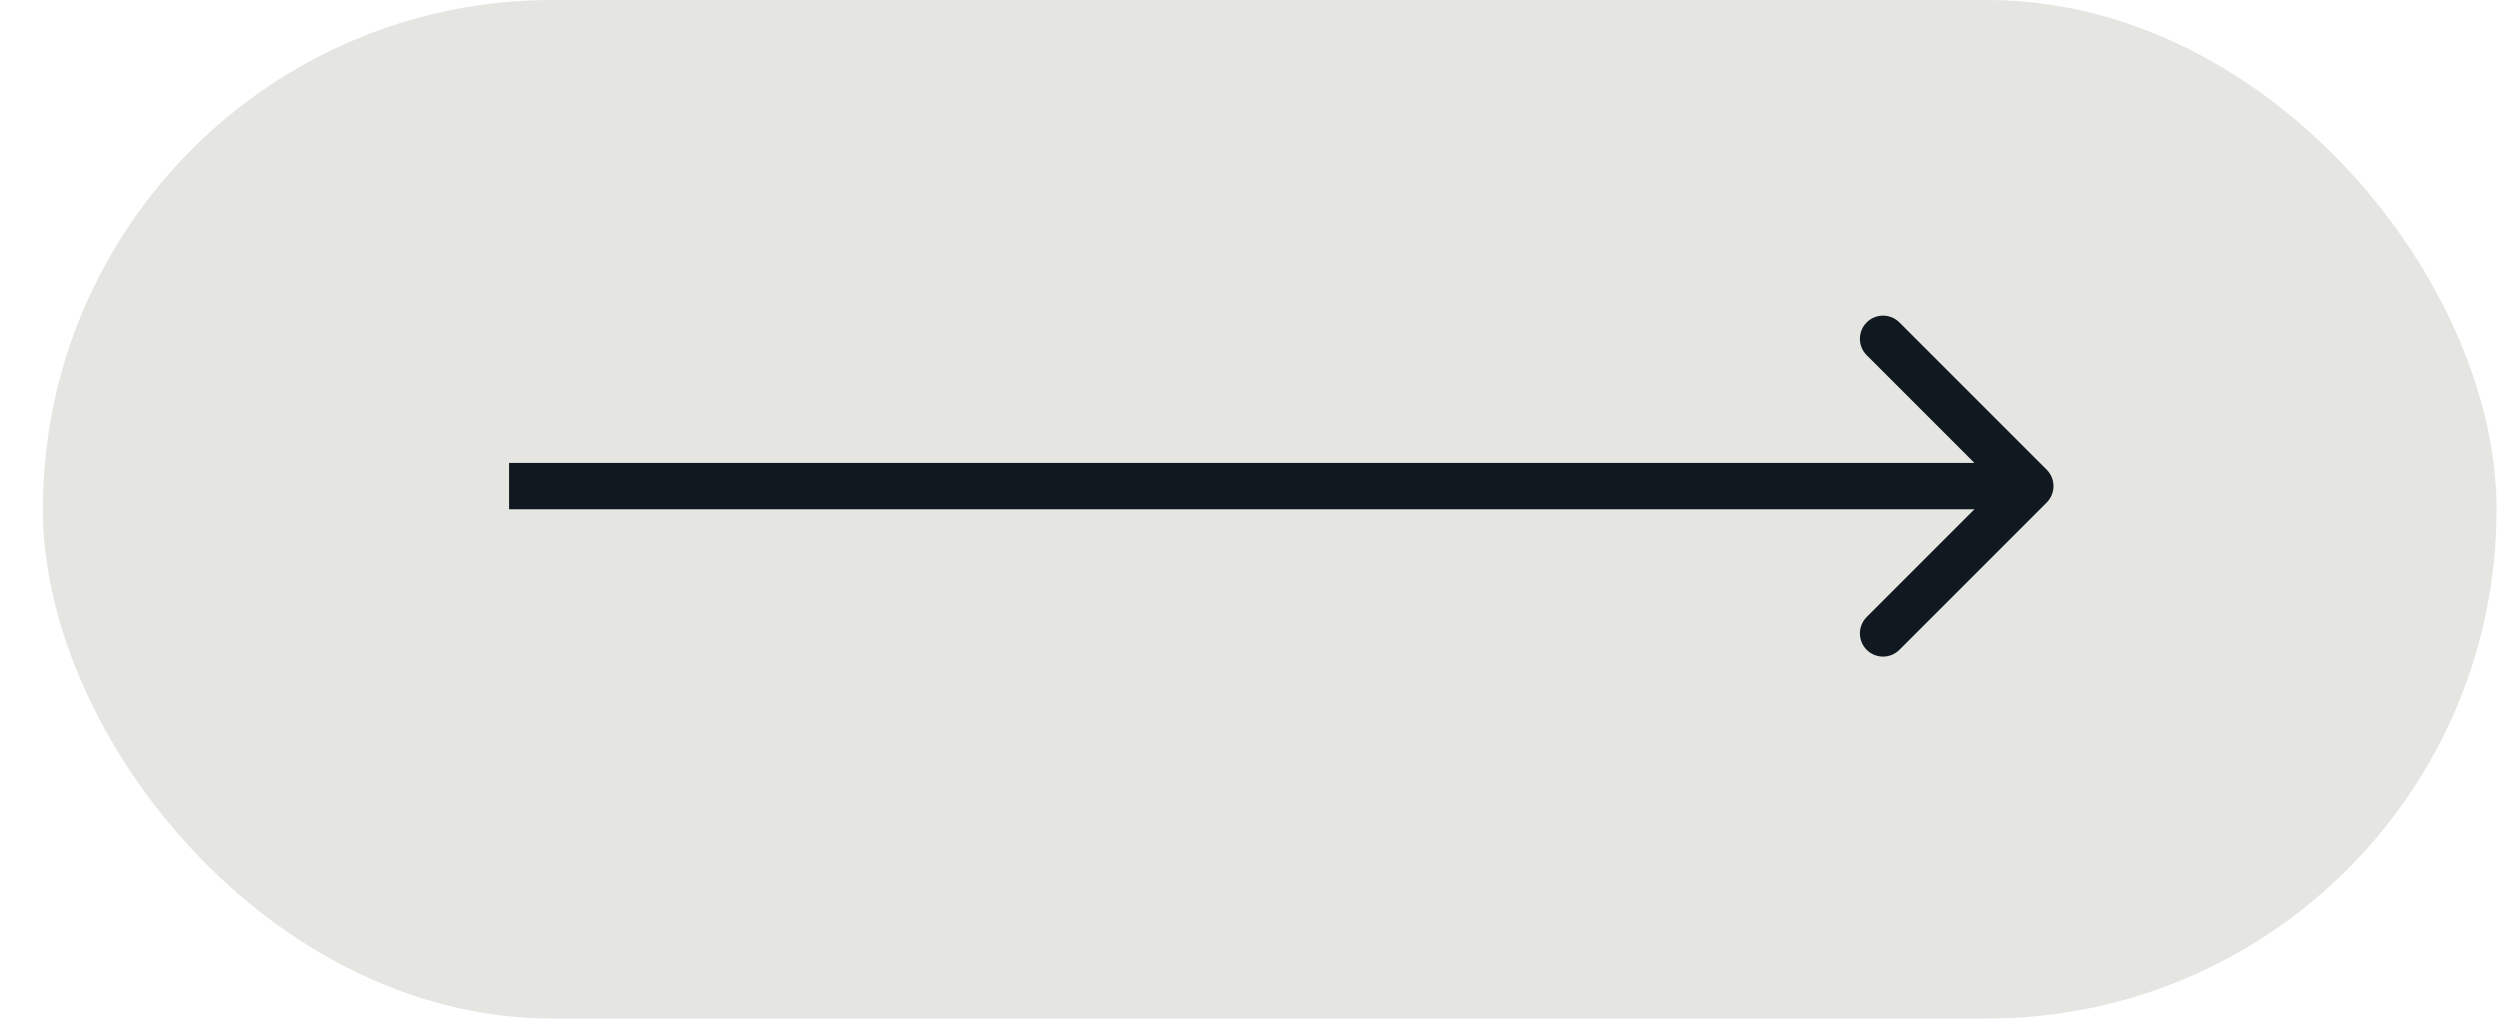
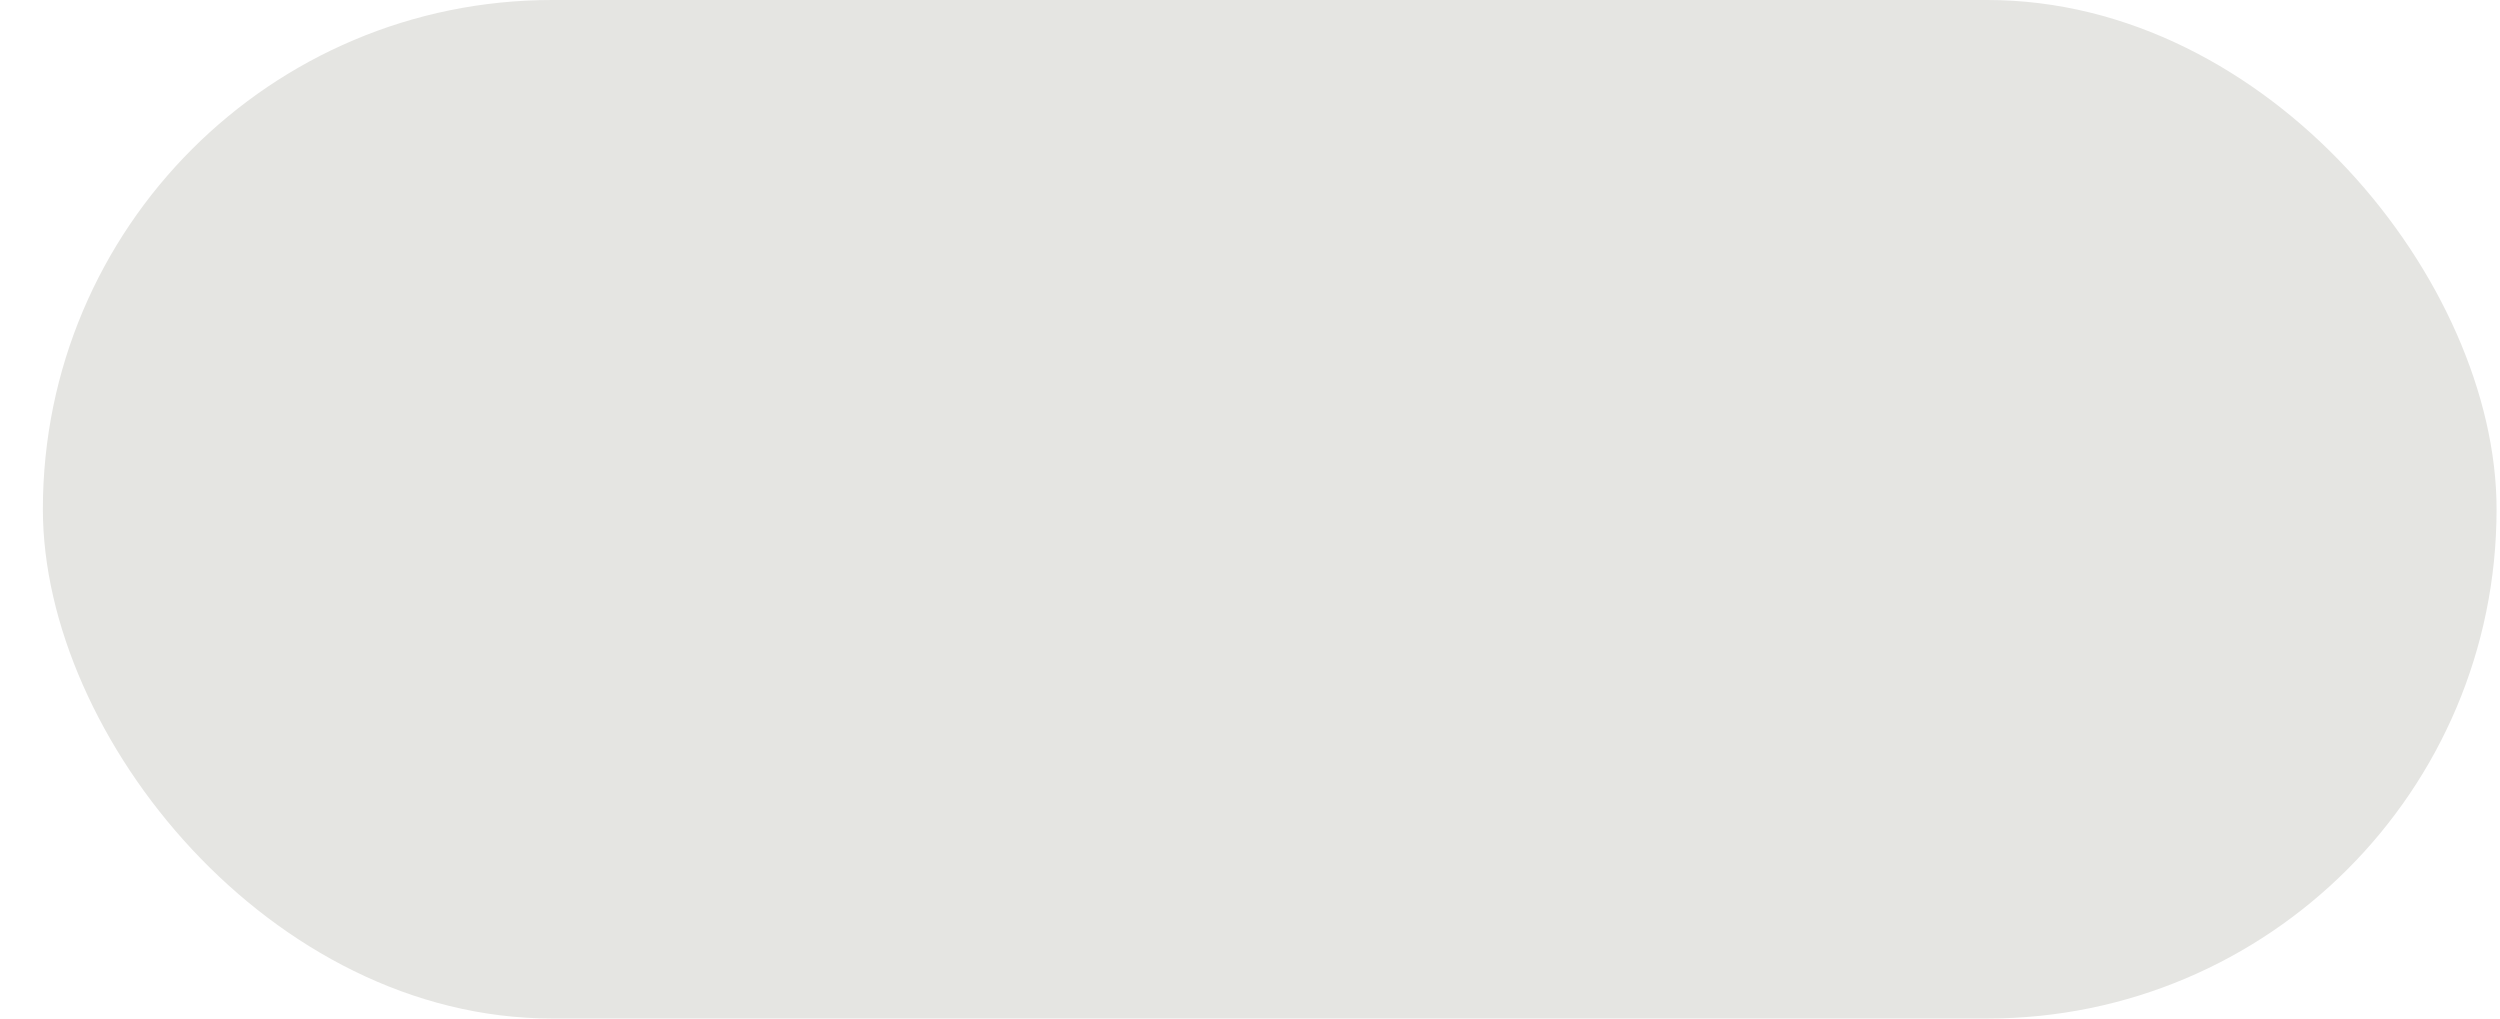
<svg xmlns="http://www.w3.org/2000/svg" width="54" height="22" viewBox="0 0 54 22" fill="none">
  <rect x="0.926" width="53" height="22" rx="11" fill="#E5E5E2" />
-   <path d="M44.209 10.854C44.404 10.658 44.404 10.342 44.209 10.146L41.027 6.964C40.832 6.769 40.515 6.769 40.32 6.964C40.125 7.16 40.125 7.476 40.32 7.672L43.148 10.5L40.32 13.328C40.125 13.524 40.125 13.84 40.32 14.036C40.515 14.231 40.832 14.231 41.027 14.036L44.209 10.854ZM10.996 10.5V11H43.855V10.5V10H10.996V10.5Z" fill="#101920" />
</svg>